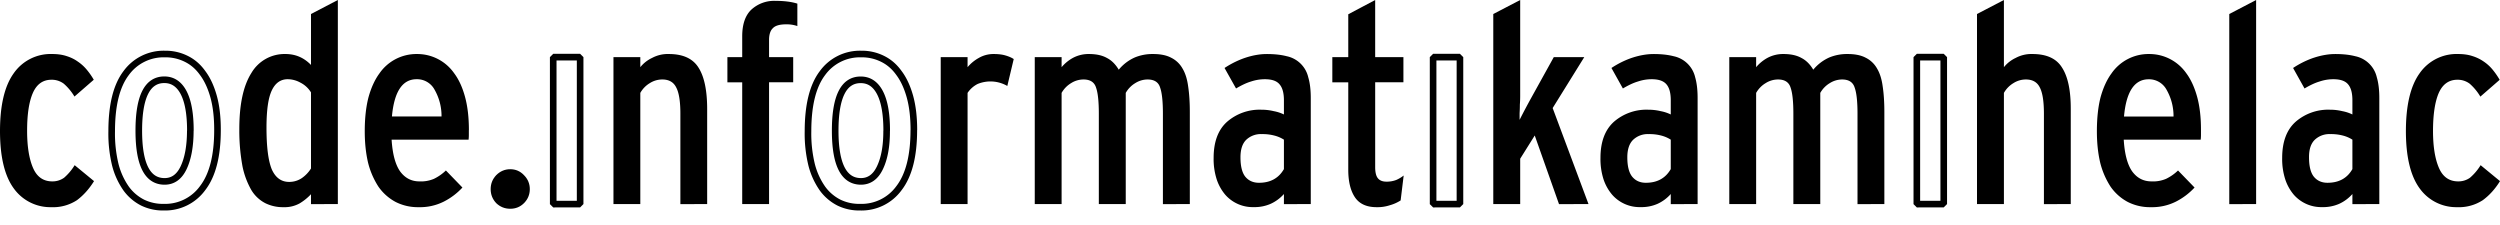
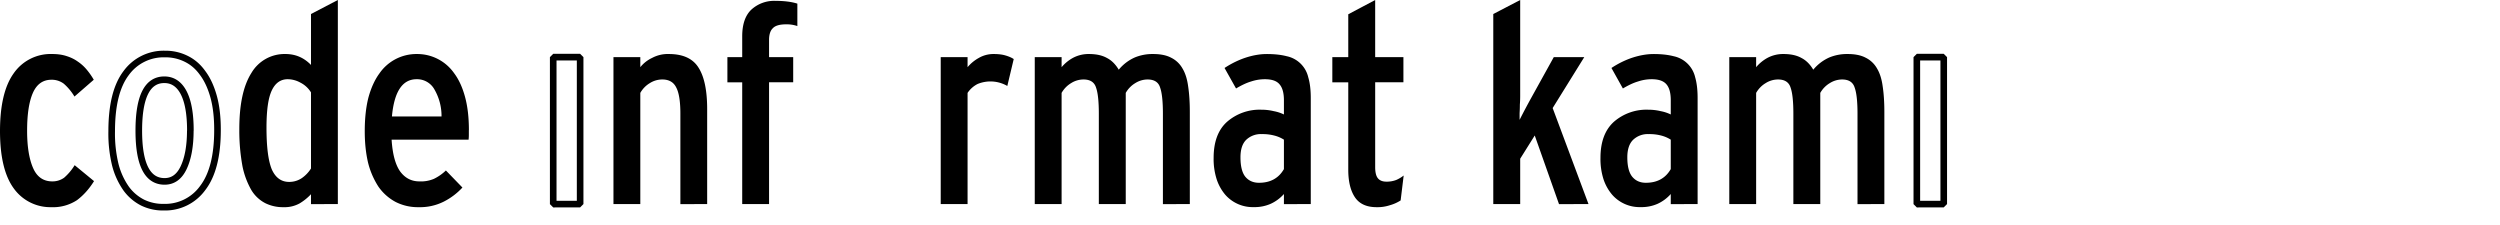
<svg xmlns="http://www.w3.org/2000/svg" viewBox="0 0 1103.569 99.451">
-   <path d="M1103.569 79.952q-3.211 5.196-7.59 8.407a19.27 19.27 0 0 1-11.355 3.094 19.85 19.85 0 0 1-16.434-8.173q-6.13-8.26-6.16-25.337 0-17.164 6.043-25.571a19.85 19.85 0 0 1 17.047-8.524q3.503 0 6.189.876 2.831.876 5.079 2.452 2.218 1.489 3.94 3.59 1.723 2.102 3.095 4.467l-8.524 7.414a23.4 23.4 0 0 0-4.7-5.692 8.76 8.76 0 0 0-5.429-1.751q-5.692 0-8.29 5.954-2.452 5.78-2.481 16.551 0 10.392 2.627 16.434 2.569 5.926 8.494 5.926a8.76 8.76 0 0 0 5.196-1.605 23.4 23.4 0 0 0 4.7-5.547zm-65.153 10.158v-4.466a17.5 17.5 0 0 1-5.809 4.32 17.5 17.5 0 0 1-7.531 1.46 16.11 16.11 0 0 1-12.494-5.43 20.4 20.4 0 0 1-3.794-6.772 29.2 29.2 0 0 1-1.372-9.516q0-10.625 5.925-15.937a21.9 21.9 0 0 1 15.18-5.342 23.4 23.4 0 0 1 5.458.642 17.5 17.5 0 0 1 4.437 1.46v-6.277q0-4.728-1.84-6.947-1.867-2.335-6.567-2.335-3.094 0-6.042.992-2.978.876-6.685 3.095l-5.05-9.05q4.437-2.948 9.253-4.553 4.963-1.606 9.4-1.606 5.167 0 8.903.993a12.32 12.32 0 0 1 9.4 9.282q1.108 3.708 1.108 9.137v46.821zm0-28.46a14.6 14.6 0 0 0-4.32-1.84 20.4 20.4 0 0 0-5.43-.612 9.34 9.34 0 0 0-6.801 2.452q-2.627 2.481-2.598 7.794 0 5.838 2.102 8.523 2.218 2.715 6.042 2.715 7.56 0 11.005-6.042zm-54.352 28.46V6.188L995.914 0v90.081zM971.57 57.447v2.101q0 1.139-.117 2.102h-33.977q.584 9.633 3.795 14.099 3.21 4.32 8.436 4.32a14.6 14.6 0 0 0 6.421-1.11 20.4 20.4 0 0 0 5.313-3.706l7.298 7.53a29.2 29.2 0 0 1-8.174 6.189 23.35 23.35 0 0 1-11.092 2.481 21.6 21.6 0 0 1-10.275-2.335 21.6 21.6 0 0 1-7.531-6.714 35 35 0 0 1-4.583-10.596q-1.46-6.217-1.46-13.865 0-8.524 1.577-14.829 1.751-6.422 4.816-10.625a19.85 19.85 0 0 1 16.697-8.64 19.85 19.85 0 0 1 16.317 8.406q3.065 4.087 4.817 10.392 1.751 6.305 1.722 14.829m-12.114-6.043a23.35 23.35 0 0 0-3.094-11.85 8.76 8.76 0 0 0-7.881-4.584q-9.429 0-10.888 16.434zM902.243 90.11V50.178q0-8.173-1.839-11.618-1.751-3.502-6.188-3.473a10.2 10.2 0 0 0-5.43 1.605 11.7 11.7 0 0 0-4.203 4.32v49.07h-11.88V6.187L884.582 0v29.657a14.6 14.6 0 0 1 5.196-4.086 14.6 14.6 0 0 1 7.414-1.723q9.4 0 13.077 6.043 3.854 5.955 3.824 18.302v41.888z" style="font-size:4.233px;line-height:1.1;font-family:Interstate;-inkscape-font-specification:Interstate;white-space:pre;stroke-width:2.919;stroke-linecap:round;stroke-linejoin:bevel;paint-order:fill markers stroke" />
  <path d="M846.14 90.11V25.22h11.88v64.861z" style="font-size:4.233px;line-height:1.1;font-family:Interstate;-inkscape-font-specification:Interstate;white-space:pre;fill:none;stroke:#000;stroke-width:2.919;stroke-linecap:round;stroke-linejoin:bevel;paint-order:fill markers stroke" />
  <path d="M819.956 90.11V50.178q0-8.056-1.256-11.5-1.109-3.591-5.546-3.591a10.2 10.2 0 0 0-5.43 1.605 11.7 11.7 0 0 0-4.203 4.32v49.07h-11.88V50.177q0-8.056-1.226-11.5-1.11-3.591-5.546-3.591a10.2 10.2 0 0 0-5.459 1.605 11.7 11.7 0 0 0-4.203 4.32v49.07h-11.851V25.22h11.85v4.437a17.5 17.5 0 0 1 4.963-4.086 14.6 14.6 0 0 1 7.152-1.723q4.816 0 7.91 1.752 3.065 1.576 5.196 5.167a19.3 19.3 0 0 1 7.152-5.43 20.4 20.4 0 0 1 8.056-1.489q4.817 0 7.882 1.606a11.68 11.68 0 0 1 5.079 4.816q1.839 3.065 2.481 7.91.73 4.847.73 11.24V90.08zm-82.434 0v-4.466a17.5 17.5 0 0 1-5.809 4.32 17.5 17.5 0 0 1-7.53 1.46 16.11 16.11 0 0 1-12.494-5.43 20.4 20.4 0 0 1-3.824-6.772 29.2 29.2 0 0 1-1.372-9.516q0-10.625 5.955-15.967a21.9 21.9 0 0 1 15.179-5.312 23.4 23.4 0 0 1 5.458.642 17.5 17.5 0 0 1 4.437 1.46v-6.277q0-4.728-1.839-6.947-1.897-2.335-6.568-2.335-3.094 0-6.042.992-2.977.876-6.685 3.095l-5.05-9.05q4.437-2.948 9.254-4.553 4.962-1.606 9.4-1.606 5.166 0 8.902.993a12.32 12.32 0 0 1 9.4 9.282q1.08 3.708 1.08 9.137v46.821zm0-28.46a14.6 14.6 0 0 0-4.32-1.84 20.4 20.4 0 0 0-5.43-.612 9.34 9.34 0 0 0-6.8 2.452q-2.628 2.51-2.628 7.794 0 5.838 2.131 8.523 2.219 2.715 6.042 2.715 7.532 0 11.005-6.042zm-49.331 28.46-10.713-30.3-6.422 10.247V90.08h-11.88V6.188L671.055 0v42.384q0 1.84-.146 3.824 0 1.985-.117 3.707v2.978a321 321 0 0 1 5.313-10.012l9.779-17.66h13.456l-13.953 22.476 15.821 42.384z" style="font-size:4.233px;line-height:1.1;font-family:Interstate;-inkscape-font-specification:Interstate;white-space:pre;stroke-width:2.919;stroke-linecap:round;stroke-linejoin:bevel;paint-order:fill markers stroke" />
-   <path d="M632.612 90.11V25.22h11.852v64.861z" style="font-size:4.233px;line-height:1.1;font-family:Interstate;-inkscape-font-specification:Interstate;white-space:pre;fill:none;stroke:#000;stroke-width:2.919;stroke-linecap:round;stroke-linejoin:bevel;paint-order:fill markers stroke" />
  <path d="M618.28 88.476a17.5 17.5 0 0 1-4.7 2.102 17.5 17.5 0 0 1-5.925.875q-6.568 0-9.516-4.32-2.978-4.378-2.978-12.26V36.342h-7.035V25.22h7.035V6.305L607.041 0v25.22h12.465v11.093h-12.464v37.45q0 3.504 1.226 4.963t3.707 1.46a11.7 11.7 0 0 0 4.32-.73 14.6 14.6 0 0 0 3.328-1.985zm-51.521 1.634v-4.466a17.5 17.5 0 0 1-5.838 4.32 17.5 17.5 0 0 1-7.531 1.46 16.11 16.11 0 0 1-12.494-5.43 20.4 20.4 0 0 1-3.794-6.772 29.2 29.2 0 0 1-1.372-9.516q0-10.625 5.925-15.937a21.9 21.9 0 0 1 15.18-5.342 23.4 23.4 0 0 1 5.458.642 17.5 17.5 0 0 1 4.466 1.46v-6.277q0-4.728-1.868-6.947-1.84-2.335-6.539-2.335-3.065 0-6.071.992-2.949.876-6.656 3.095l-5.079-9.05q4.466-2.948 9.283-4.553 4.933-1.606 9.37-1.606 5.196 0 8.903.993a12.32 12.32 0 0 1 9.399 9.282q1.11 3.708 1.11 9.137v46.821zm0-28.46a14.6 14.6 0 0 0-4.35-1.84 20.4 20.4 0 0 0-5.429-.612 9.34 9.34 0 0 0-6.801 2.452q-2.598 2.481-2.598 7.794 0 5.838 2.102 8.523 2.218 2.715 6.071 2.715 7.531 0 11.005-6.042zM513.34 90.11V50.178q0-8.056-1.226-11.5-1.08-3.591-5.546-3.591a10.2 10.2 0 0 0-5.43 1.605 11.7 11.7 0 0 0-4.203 4.32v49.07h-11.88V50.177q0-8.056-1.227-11.5-1.109-3.591-5.546-3.591a10.2 10.2 0 0 0-5.458 1.605 11.7 11.7 0 0 0-4.204 4.32v49.07H456.77V25.22h11.851v4.437a17.5 17.5 0 0 1 4.962-4.086 14.6 14.6 0 0 1 7.152-1.723q4.817 0 7.91 1.752 3.066 1.576 5.197 5.167a19.3 19.3 0 0 1 7.151-5.43 20.4 20.4 0 0 1 8.057-1.489q4.816 0 7.881 1.606a11.68 11.68 0 0 1 5.08 4.816q1.838 3.065 2.48 7.91.73 4.847.73 11.24V90.08Zm-68.685-52.163a14.89 14.89 0 0 0-13.107-.875 11.7 11.7 0 0 0-4.436 3.94v49.07H415.26V25.22h11.852v4.437a17.5 17.5 0 0 1 4.962-4.086 12.84 12.84 0 0 1 6.538-1.723q3.095 0 5.167.613 2.248.643 3.707 1.606z" style="font-size:4.233px;line-height:1.1;font-family:Interstate;-inkscape-font-specification:Interstate;white-space:pre;stroke-width:2.919;stroke-linecap:round;stroke-linejoin:bevel;paint-order:fill markers stroke" />
-   <path d="M403.38 57.447q0 17.076-6.538 25.6a20.43 20.43 0 0 1-17.193 8.406 20.4 20.4 0 0 1-9.253-1.985 20.4 20.4 0 0 1-7.298-6.188 32.1 32.1 0 0 1-4.816-10.509 58.4 58.4 0 0 1-1.606-14.828q0-17.164 6.305-25.571a20.43 20.43 0 0 1 17.164-8.524 20.4 20.4 0 0 1 9.4 2.102q4.32 2.102 7.297 6.305 3.065 4.087 4.817 10.363 1.751 6.334 1.751 14.829zm-11.967.262q0-11.121-2.978-16.813-2.977-5.692-8.523-5.663-11.238 0-11.238 22.476 0 22.33 11.355 22.36 5.546 0 8.406-6.042 2.978-6.189 2.949-16.318z" style="font-size:4.233px;line-height:1.1;font-family:Interstate;-inkscape-font-specification:Interstate;white-space:pre;fill:none;stroke:#000;stroke-width:2.919;stroke-linecap:round;stroke-linejoin:bevel;paint-order:fill markers stroke" />
  <path d="M351.977 11.501a14.6 14.6 0 0 0-4.963-.759q-4.32 0-5.896 1.751-1.635 1.577-1.635 5.167v7.56h10.655v11.093h-10.655V90.08h-11.851v-53.74h-6.539v-11.12h6.539v-9.166q0-8.028 4.087-11.852A14.89 14.89 0 0 1 342.227.38q5.926 0 9.75 1.226zm-51.638 78.61V50.177q0-8.173-1.868-11.618-1.752-3.502-6.188-3.473a10.2 10.2 0 0 0-5.43 1.605 11.7 11.7 0 0 0-4.203 4.32v49.07h-11.852V25.22h11.852v4.437a14.6 14.6 0 0 1 5.196-4.086 14.6 14.6 0 0 1 7.414-1.723q9.37 0 13.106 6.043 3.795 5.955 3.795 18.302v41.888z" style="font-size:4.233px;line-height:1.1;font-family:Interstate;-inkscape-font-specification:Interstate;white-space:pre;stroke-width:2.919;stroke-linecap:round;stroke-linejoin:bevel;paint-order:fill markers stroke" />
  <path d="M244.206 90.11V25.22h11.88v64.861z" style="font-size:4.233px;line-height:1.1;font-family:Interstate;-inkscape-font-specification:Interstate;white-space:pre;fill:none;stroke:#000;stroke-width:2.919;stroke-linecap:round;stroke-linejoin:bevel;paint-order:fill markers stroke" />
  <path d="M206.96 57.447v2.101q0 1.139-.118 2.102h-33.977q.613 9.633 3.824 14.099 3.24 4.32 8.407 4.32a14.6 14.6 0 0 0 6.422-1.11 20.4 20.4 0 0 0 5.312-3.706l7.298 7.53a29.2 29.2 0 0 1-8.173 6.189 23.35 23.35 0 0 1-11.093 2.481 21.6 21.6 0 0 1-10.275-2.335 21.6 21.6 0 0 1-7.53-6.714 35 35 0 0 1-4.584-10.596q-1.46-6.217-1.46-13.865 0-8.495 1.606-14.829 1.752-6.422 4.817-10.625a19.85 19.85 0 0 1 16.667-8.64 19.85 19.85 0 0 1 16.318 8.406q3.094 4.087 4.816 10.363 1.751 6.334 1.751 14.829m-12.084-6.043a23.35 23.35 0 0 0-3.095-11.851 8.76 8.76 0 0 0-7.91-4.583q-9.4 0-10.888 16.434zM137.282 90.11v-4.378a23.4 23.4 0 0 1-5.08 4.087 13.7 13.7 0 0 1-7.034 1.634 17.5 17.5 0 0 1-8.027-1.751 15.47 15.47 0 0 1-6.189-5.81 35 35 0 0 1-3.94-10.624 87.6 87.6 0 0 1-1.372-16.318q0-16.288 5.312-24.695a16.93 16.93 0 0 1 15.092-8.407q6.568 0 11.238 4.817V6.188L149.133 0v90.081zm0-49.331a11.7 11.7 0 0 0-4.7-4.32 11.7 11.7 0 0 0-5.546-1.489q-4.729 0-7.064 4.962-2.335 4.904-2.335 16.405 0 12.727 2.335 18.42 2.481 5.546 7.677 5.546 2.948 0 5.43-1.577a14.6 14.6 0 0 0 4.203-4.35z" style="font-size:4.233px;line-height:1.1;font-family:Interstate;-inkscape-font-specification:Interstate;white-space:pre;stroke-width:2.919;stroke-linecap:round;stroke-linejoin:bevel;paint-order:fill markers stroke" />
  <path d="M96.007 57.447q0 17.076-6.568 25.6a20.43 20.43 0 0 1-17.164 8.406 20.4 20.4 0 0 1-9.253-1.985 20.4 20.4 0 0 1-7.298-6.188 32.1 32.1 0 0 1-4.816-10.509 58.4 58.4 0 0 1-1.606-14.828q0-17.164 6.306-25.571a20.43 20.43 0 0 1 17.163-8.524 20.4 20.4 0 0 1 9.4 2.102q4.32 2.102 7.297 6.305 3.065 4.087 4.817 10.363 1.751 6.305 1.722 14.829zm-11.968.262q0-11.121-2.978-16.813-2.977-5.692-8.523-5.692-11.268 0-11.268 22.476 0 22.389 11.385 22.389 5.546 0 8.406-6.042 2.92-6.189 2.949-16.347z" style="font-size:4.233px;line-height:1.1;font-family:Interstate;-inkscape-font-specification:Interstate;white-space:pre;fill:none;stroke:#000;stroke-width:2.919;stroke-linecap:round;stroke-linejoin:bevel;paint-order:fill markers stroke" />
  <path d="M41.509 79.952q-3.211 5.167-7.531 8.407a19.27 19.27 0 0 1-11.385 3.094A19.85 19.85 0 0 1 6.16 83.28Q.03 75.02 0 57.943q0-17.164 6.042-25.571a19.85 19.85 0 0 1 17.048-8.524q3.502 0 6.188.876 2.86.876 5.05 2.452 2.218 1.489 3.97 3.59 1.751 2.102 3.094 4.438l-8.524 7.414a23.4 23.4 0 0 0-4.7-5.663 8.76 8.76 0 0 0-5.458-1.751q-5.692 0-8.26 5.954-2.482 5.78-2.482 16.551 0 10.392 2.627 16.434 2.569 5.926 8.495 5.926a8.76 8.76 0 0 0 5.195-1.605 23.4 23.4 0 0 0 4.67-5.547z" style="font-size:4.233px;line-height:1.1;font-family:Interstate;-inkscape-font-specification:Interstate;white-space:pre;stroke-width:2.919;stroke-linecap:round;stroke-linejoin:bevel;paint-order:fill markers stroke" />
-   <path d="M233.873 83.484q0 3.59-2.569 6.189-2.481 2.48-6.072 2.48-3.59 0-6.188-2.48-2.452-2.598-2.452-6.189 0-3.56 2.452-6.159 2.627-2.627 6.188-2.627 3.59 0 6.072 2.627 2.569 2.598 2.569 6.16z" style="font-size:4.233px;line-height:1.1;font-family:Interstate;-inkscape-font-specification:Interstate;white-space:pre;stroke:#000;stroke-width:14.595;stroke-opacity:0" />
</svg>